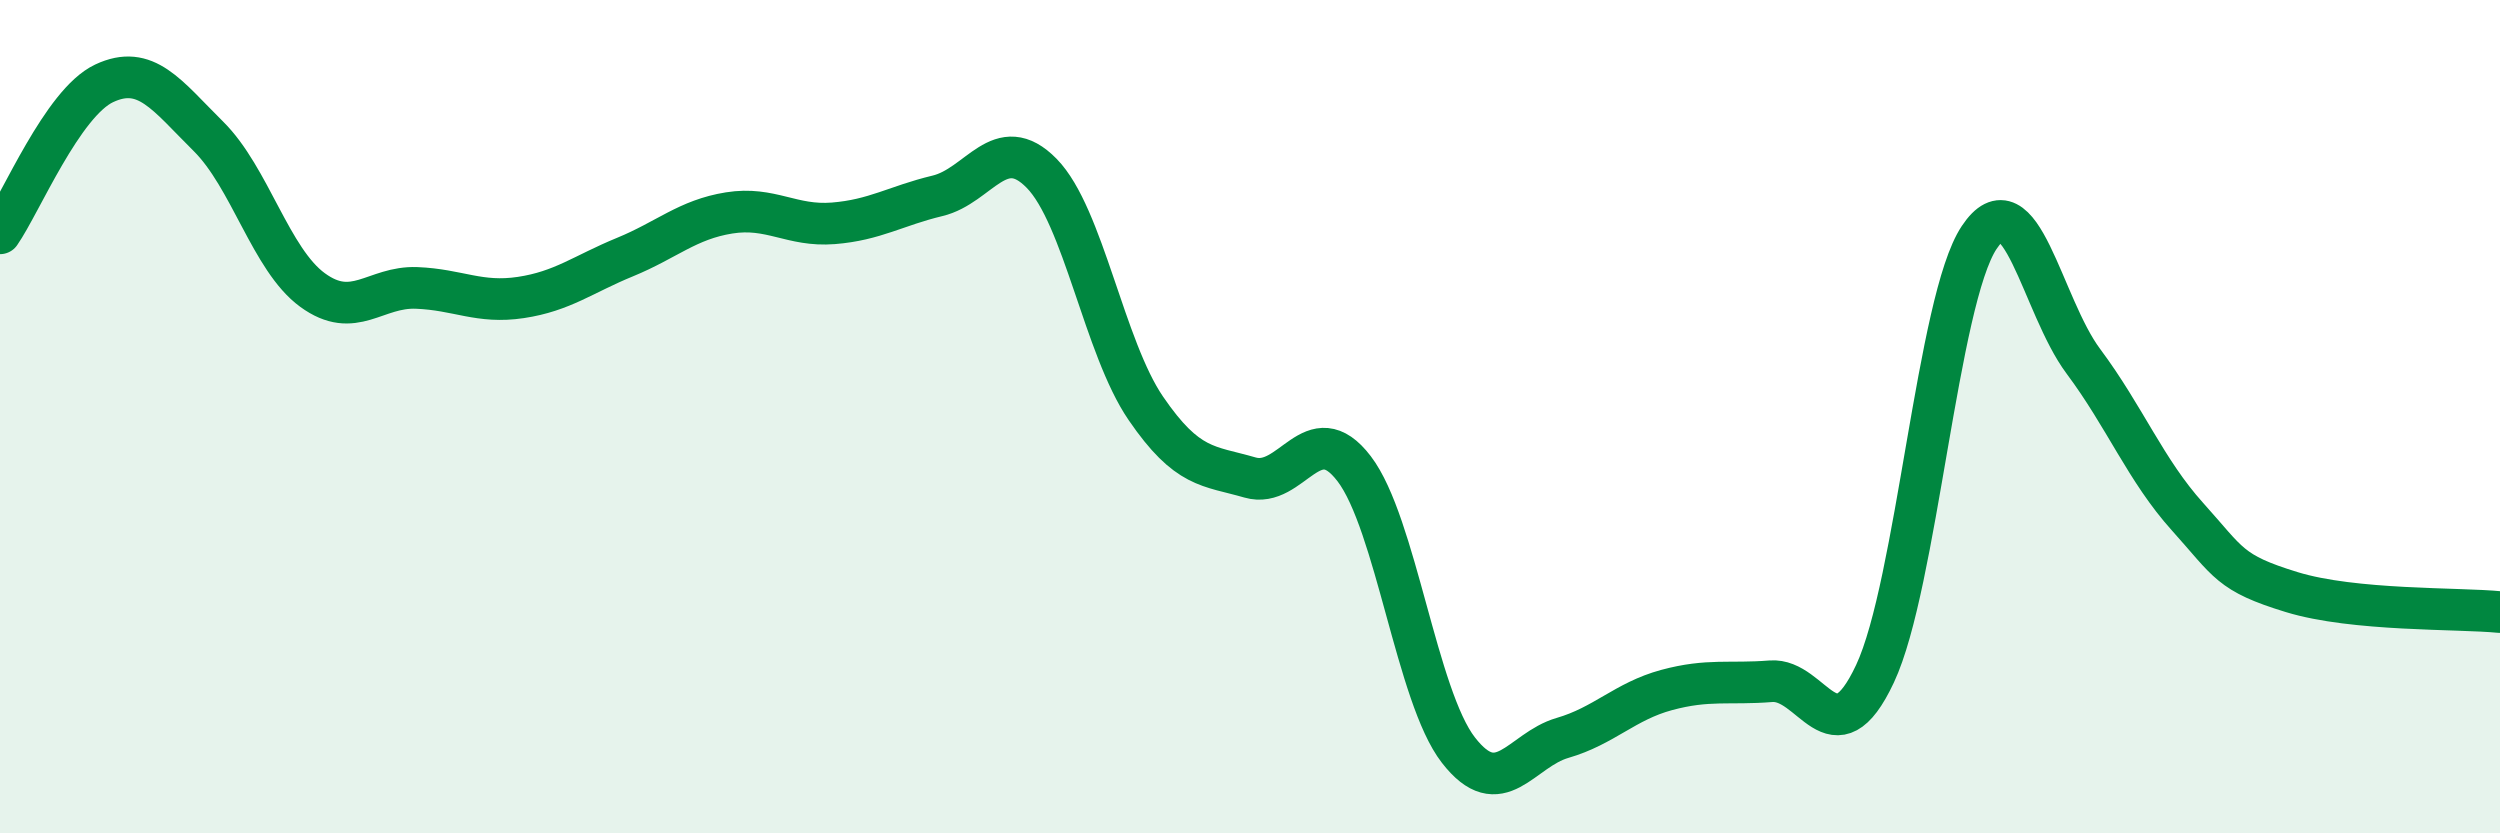
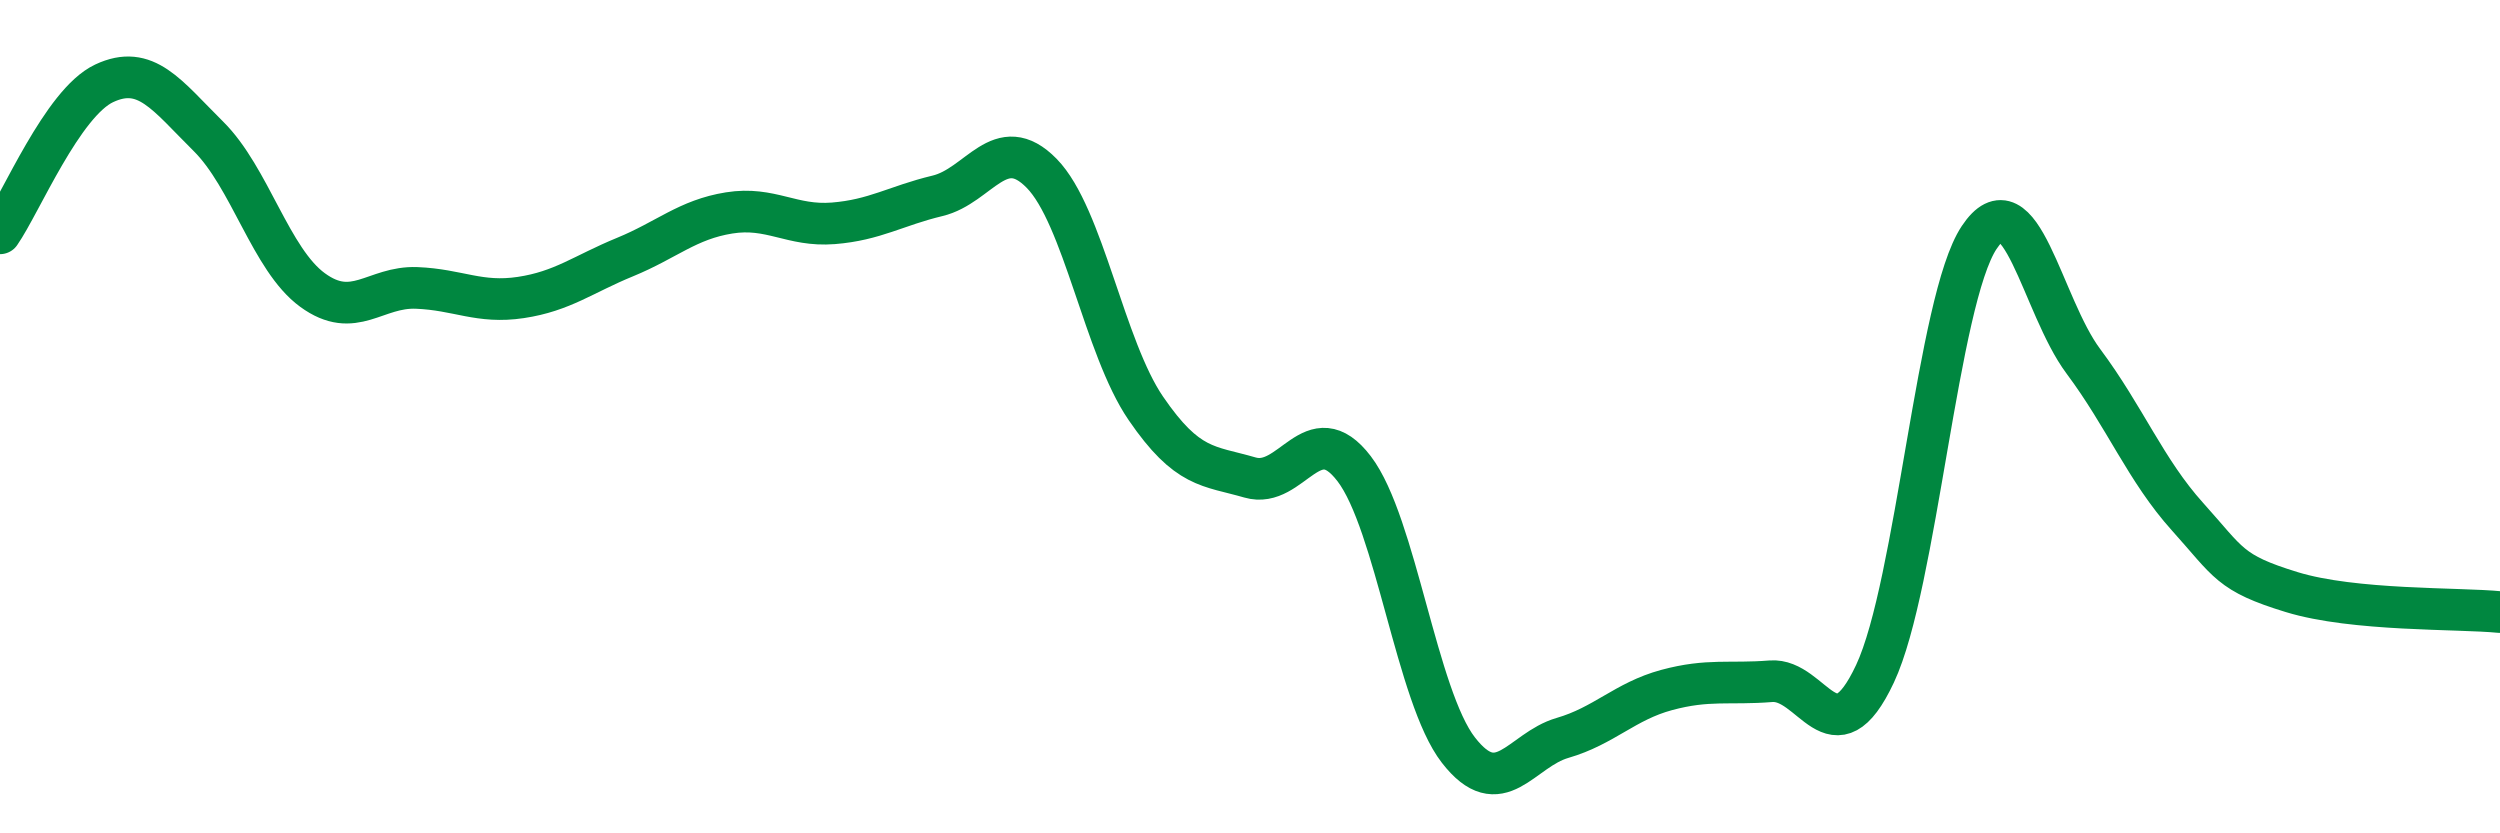
<svg xmlns="http://www.w3.org/2000/svg" width="60" height="20" viewBox="0 0 60 20">
-   <path d="M 0,5.6 C 0.5,4.88 1.5,2.47 2.5,2 C 3.5,1.53 4,2.28 5,3.27 C 6,4.26 6.5,6.23 7.5,6.96 C 8.5,7.69 9,6.87 10,6.91 C 11,6.95 11.5,7.29 12.5,7.14 C 13.5,6.99 14,6.58 15,6.17 C 16,5.76 16.5,5.27 17.5,5.11 C 18.5,4.95 19,5.44 20,5.36 C 21,5.28 21.5,4.94 22.5,4.7 C 23.5,4.46 24,3.14 25,4.16 C 26,5.18 26.5,8.34 27.5,9.8 C 28.5,11.26 29,11.17 30,11.46 C 31,11.75 31.5,9.94 32.5,11.25 C 33.5,12.56 34,16.71 35,18 C 36,19.29 36.5,18 37.5,17.71 C 38.5,17.42 39,16.83 40,16.56 C 41,16.29 41.5,16.43 42.5,16.35 C 43.5,16.27 44,18.3 45,16.17 C 46,14.04 46.5,7.2 47.5,5.7 C 48.5,4.2 49,7.33 50,8.67 C 51,10.01 51.5,11.29 52.5,12.4 C 53.5,13.51 53.5,13.75 55,14.21 C 56.5,14.67 59,14.59 60,14.69L60 20L0 20Z" fill="#008740" opacity="0.1" stroke-linecap="round" stroke-linejoin="round" />
  <path d="M 0,5.6 C 0.5,4.88 1.5,2.47 2.5,2 C 3.5,1.53 4,2.28 5,3.27 C 6,4.26 6.5,6.23 7.5,6.96 C 8.5,7.69 9,6.87 10,6.91 C 11,6.95 11.5,7.29 12.5,7.14 C 13.5,6.99 14,6.58 15,6.17 C 16,5.76 16.5,5.27 17.5,5.11 C 18.5,4.95 19,5.44 20,5.36 C 21,5.28 21.5,4.94 22.5,4.7 C 23.5,4.46 24,3.14 25,4.16 C 26,5.18 26.5,8.34 27.5,9.8 C 28.5,11.26 29,11.17 30,11.46 C 31,11.75 31.5,9.94 32.5,11.25 C 33.5,12.56 34,16.71 35,18 C 36,19.29 36.5,18 37.5,17.71 C 38.5,17.42 39,16.83 40,16.56 C 41,16.29 41.5,16.43 42.5,16.35 C 43.5,16.27 44,18.3 45,16.17 C 46,14.04 46.5,7.2 47.5,5.7 C 48.5,4.2 49,7.33 50,8.67 C 51,10.01 51.5,11.29 52.5,12.4 C 53.5,13.51 53.5,13.75 55,14.21 C 56.5,14.67 59,14.59 60,14.69" stroke="#008740" stroke-width="1" fill="none" stroke-linecap="round" stroke-linejoin="round" />
</svg>